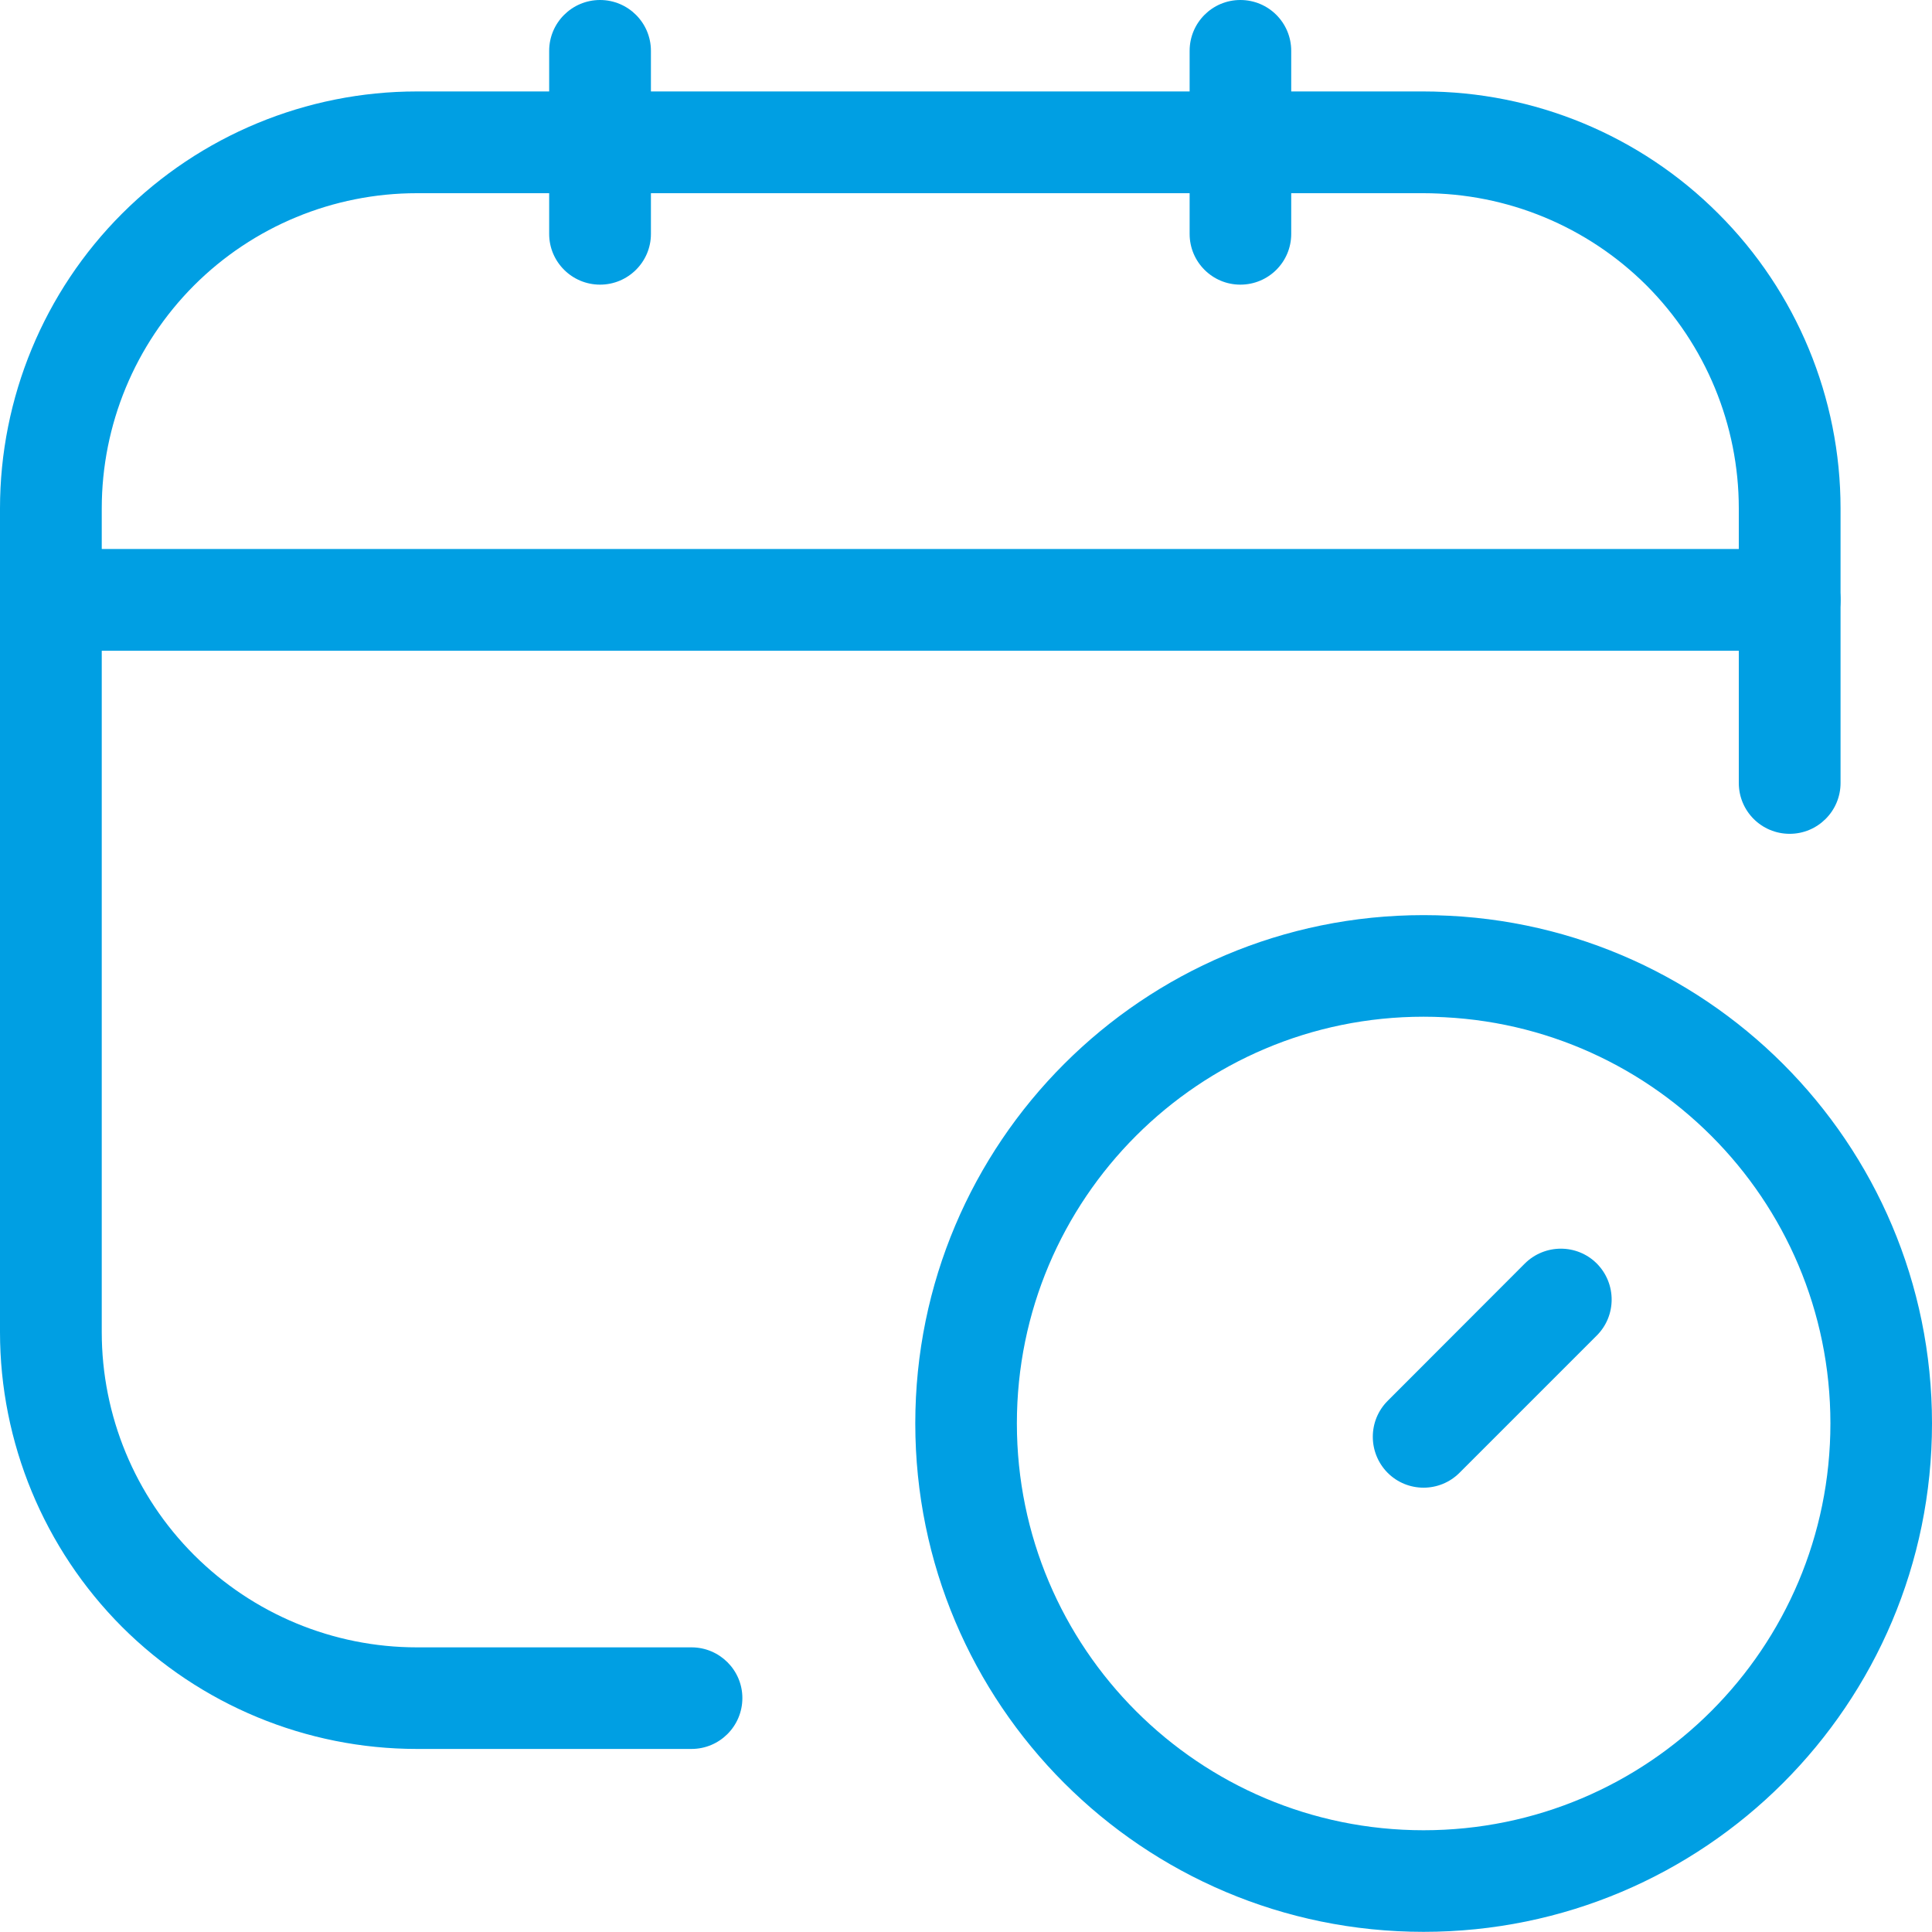
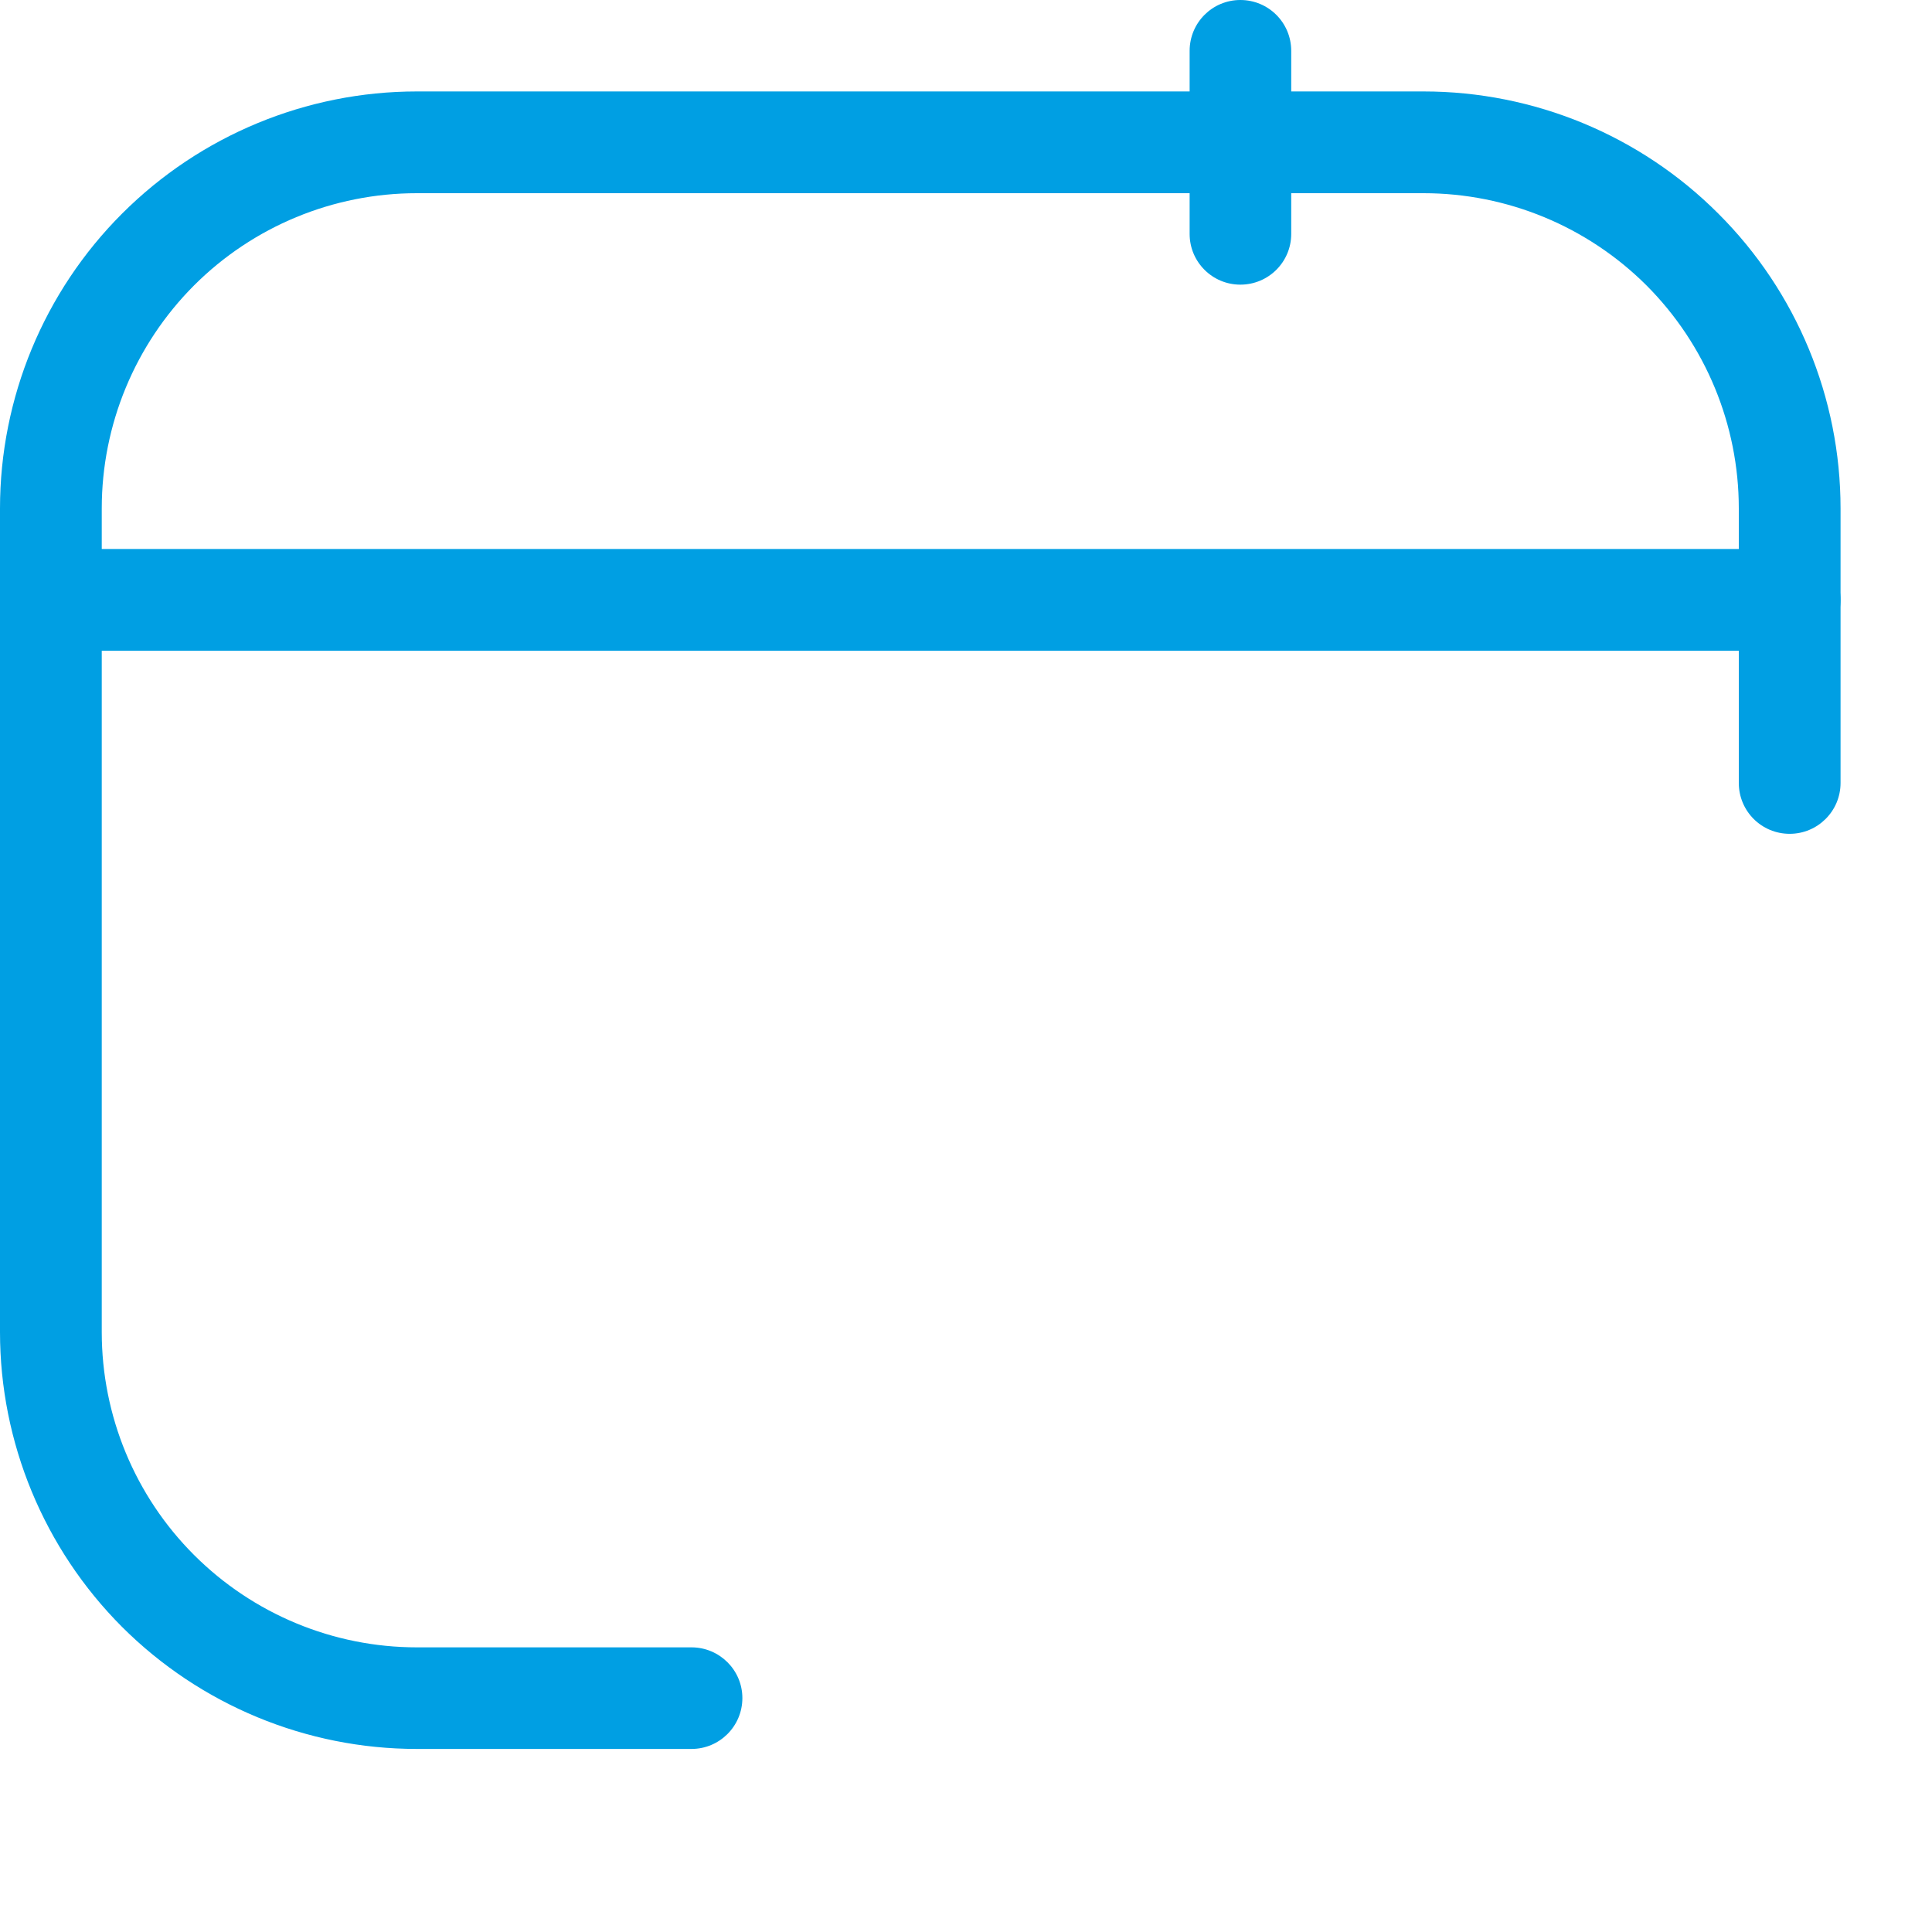
<svg xmlns="http://www.w3.org/2000/svg" width="12" height="12" viewBox="0 0 12 12" fill="none">
  <path fill-rule="evenodd" clip-rule="evenodd" d="M2.589 1.2C2.07 1.2 1.572 1.406 1.205 1.773C0.838 2.141 0.632 2.639 0.632 3.158V8.274C0.632 8.793 0.838 9.291 1.205 9.658C1.572 10.025 2.07 10.232 2.589 10.232H4.295C4.469 10.232 4.611 10.373 4.611 10.547C4.611 10.722 4.469 10.863 4.295 10.863H2.589C1.903 10.863 1.244 10.59 0.758 10.105C0.273 9.619 0 8.96 0 8.274V3.158C0 2.471 0.273 1.812 0.758 1.327C1.244 0.841 1.903 0.568 2.589 0.568H8.842C9.529 0.568 10.188 0.841 10.673 1.327C11.159 1.812 11.432 2.471 11.432 3.158V4.863C11.432 5.038 11.29 5.179 11.116 5.179C10.941 5.179 10.8 5.038 10.8 4.863V3.158C10.8 2.639 10.594 2.141 10.227 1.773C9.859 1.406 9.361 1.2 8.842 1.2H2.589Z" fill="#009FE3" />
-   <path fill-rule="evenodd" clip-rule="evenodd" d="M3.727 0C3.901 0 4.043 0.141 4.043 0.316V1.453C4.043 1.627 3.901 1.768 3.727 1.768C3.553 1.768 3.411 1.627 3.411 1.453V0.316C3.411 0.141 3.553 0 3.727 0Z" fill="#009FE3" />
  <path fill-rule="evenodd" clip-rule="evenodd" d="M7.704 0C7.879 0 8.02 0.141 8.02 0.316V1.453C8.02 1.627 7.879 1.768 7.704 1.768C7.53 1.768 7.389 1.627 7.389 1.453V0.316C7.389 0.141 7.53 0 7.704 0Z" fill="#009FE3" />
  <path fill-rule="evenodd" clip-rule="evenodd" d="M0 3.726C0 3.552 0.141 3.41 0.316 3.41H11.116C11.29 3.41 11.432 3.552 11.432 3.726C11.432 3.9 11.29 4.042 11.116 4.042H0.316C0.141 4.042 0 3.9 0 3.726Z" fill="#009FE3" />
-   <path fill-rule="evenodd" clip-rule="evenodd" d="M9.918 7.848C10.041 7.972 10.041 8.172 9.918 8.295L9.065 9.148C8.942 9.271 8.742 9.271 8.619 9.148C8.496 9.024 8.496 8.824 8.619 8.701L9.471 7.848C9.595 7.725 9.795 7.725 9.918 7.848Z" fill="#009FE3" />
-   <path fill-rule="evenodd" clip-rule="evenodd" d="M8.842 6.315C7.447 6.315 6.316 7.446 6.316 8.841C6.316 10.237 7.447 11.368 8.842 11.368C10.238 11.368 11.369 10.237 11.369 8.841C11.369 7.446 10.238 6.315 8.842 6.315ZM5.685 8.841C5.685 7.097 7.098 5.684 8.842 5.684C10.586 5.684 12 7.097 12 8.841C12 10.586 10.586 11.999 8.842 11.999C7.098 11.999 5.685 10.586 5.685 8.841Z" fill="#009FE3" />
</svg>